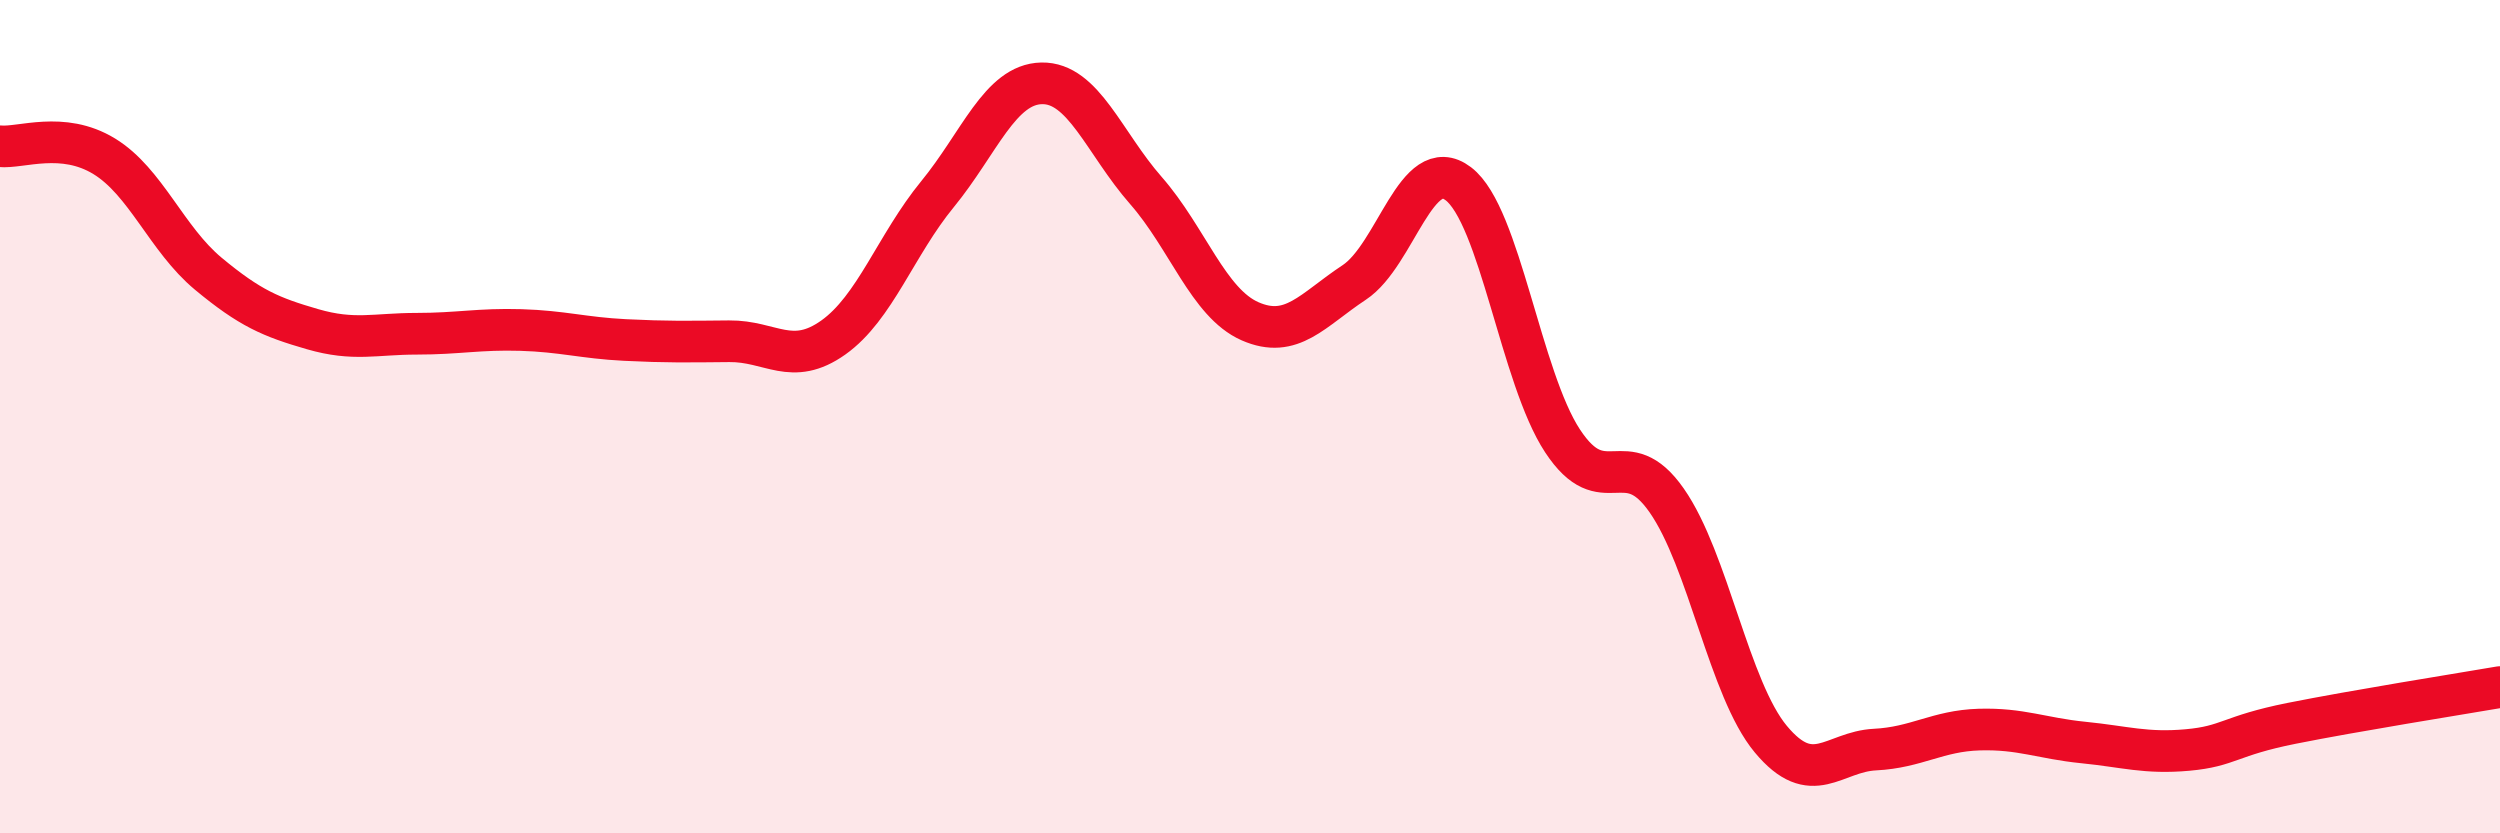
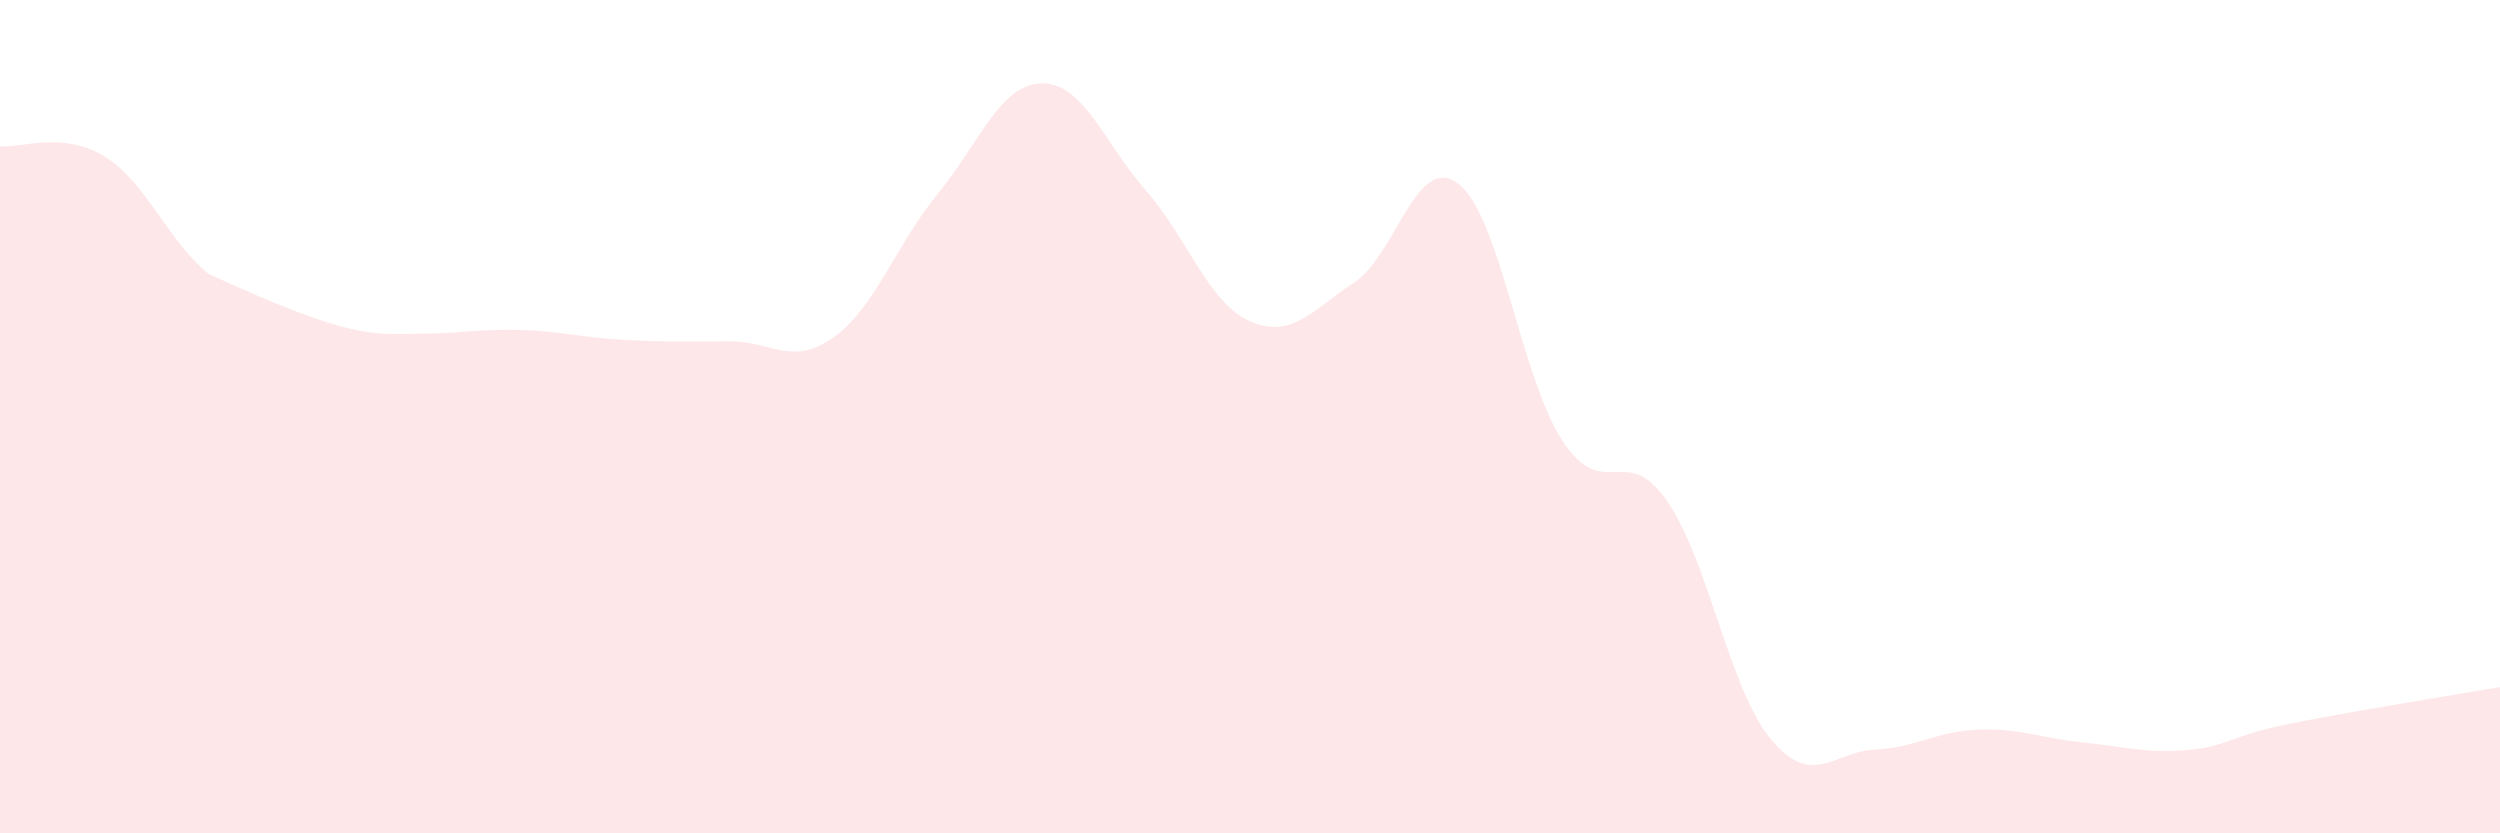
<svg xmlns="http://www.w3.org/2000/svg" width="60" height="20" viewBox="0 0 60 20">
-   <path d="M 0,3.51 C 0.5,3.56 1.5,3.14 2.5,3.75 C 3.5,4.36 4,5.74 5,6.57 C 6,7.4 6.5,7.61 7.5,7.9 C 8.5,8.19 9,8.01 10,8.01 C 11,8.01 11.5,7.89 12.5,7.92 C 13.5,7.95 14,8.11 15,8.16 C 16,8.21 16.5,8.2 17.5,8.19 C 18.5,8.18 19,8.81 20,8.1 C 21,7.39 21.5,5.88 22.5,4.66 C 23.5,3.44 24,2.02 25,2 C 26,1.98 26.5,3.43 27.5,4.57 C 28.5,5.71 29,7.27 30,7.71 C 31,8.15 31.5,7.44 32.5,6.78 C 33.5,6.12 34,3.65 35,4.41 C 36,5.17 36.5,9.06 37.5,10.58 C 38.5,12.1 39,10.58 40,12.01 C 41,13.44 41.5,16.54 42.5,17.74 C 43.5,18.94 44,18.04 45,17.99 C 46,17.94 46.5,17.54 47.5,17.51 C 48.5,17.48 49,17.72 50,17.82 C 51,17.92 51.5,18.09 52.5,18 C 53.5,17.91 53.5,17.66 55,17.36 C 56.5,17.06 59,16.66 60,16.49L60 20L0 20Z" fill="#EB0A25" opacity="0.1" stroke-linecap="round" stroke-linejoin="round" />
-   <path d="M 0,3.51 C 0.5,3.56 1.5,3.14 2.5,3.75 C 3.5,4.36 4,5.74 5,6.57 C 6,7.4 6.5,7.61 7.5,7.9 C 8.5,8.19 9,8.01 10,8.01 C 11,8.01 11.5,7.89 12.5,7.92 C 13.5,7.95 14,8.11 15,8.16 C 16,8.21 16.5,8.2 17.5,8.19 C 18.5,8.18 19,8.81 20,8.1 C 21,7.39 21.5,5.88 22.5,4.66 C 23.5,3.44 24,2.02 25,2 C 26,1.98 26.5,3.43 27.5,4.57 C 28.5,5.71 29,7.27 30,7.71 C 31,8.15 31.5,7.44 32.5,6.78 C 33.5,6.12 34,3.65 35,4.41 C 36,5.17 36.5,9.06 37.5,10.58 C 38.5,12.1 39,10.58 40,12.01 C 41,13.44 41.5,16.54 42.5,17.74 C 43.5,18.94 44,18.04 45,17.99 C 46,17.94 46.5,17.54 47.5,17.51 C 48.5,17.48 49,17.72 50,17.82 C 51,17.92 51.5,18.09 52.5,18 C 53.5,17.91 53.5,17.66 55,17.36 C 56.5,17.06 59,16.66 60,16.49" stroke="#EB0A25" stroke-width="1" fill="none" stroke-linecap="round" stroke-linejoin="round" />
+   <path d="M 0,3.51 C 0.5,3.56 1.5,3.14 2.5,3.75 C 3.5,4.36 4,5.74 5,6.57 C 8.5,8.19 9,8.01 10,8.01 C 11,8.01 11.5,7.89 12.5,7.92 C 13.5,7.95 14,8.11 15,8.16 C 16,8.21 16.5,8.2 17.5,8.19 C 18.5,8.18 19,8.81 20,8.1 C 21,7.39 21.5,5.88 22.5,4.66 C 23.5,3.44 24,2.02 25,2 C 26,1.98 26.5,3.43 27.5,4.57 C 28.5,5.71 29,7.27 30,7.71 C 31,8.15 31.5,7.44 32.5,6.78 C 33.5,6.12 34,3.65 35,4.41 C 36,5.17 36.5,9.06 37.5,10.58 C 38.5,12.1 39,10.58 40,12.01 C 41,13.44 41.5,16.54 42.5,17.74 C 43.5,18.94 44,18.04 45,17.99 C 46,17.94 46.5,17.54 47.5,17.51 C 48.5,17.48 49,17.72 50,17.82 C 51,17.92 51.5,18.09 52.5,18 C 53.5,17.91 53.5,17.66 55,17.36 C 56.5,17.06 59,16.66 60,16.49L60 20L0 20Z" fill="#EB0A25" opacity="0.1" stroke-linecap="round" stroke-linejoin="round" />
</svg>